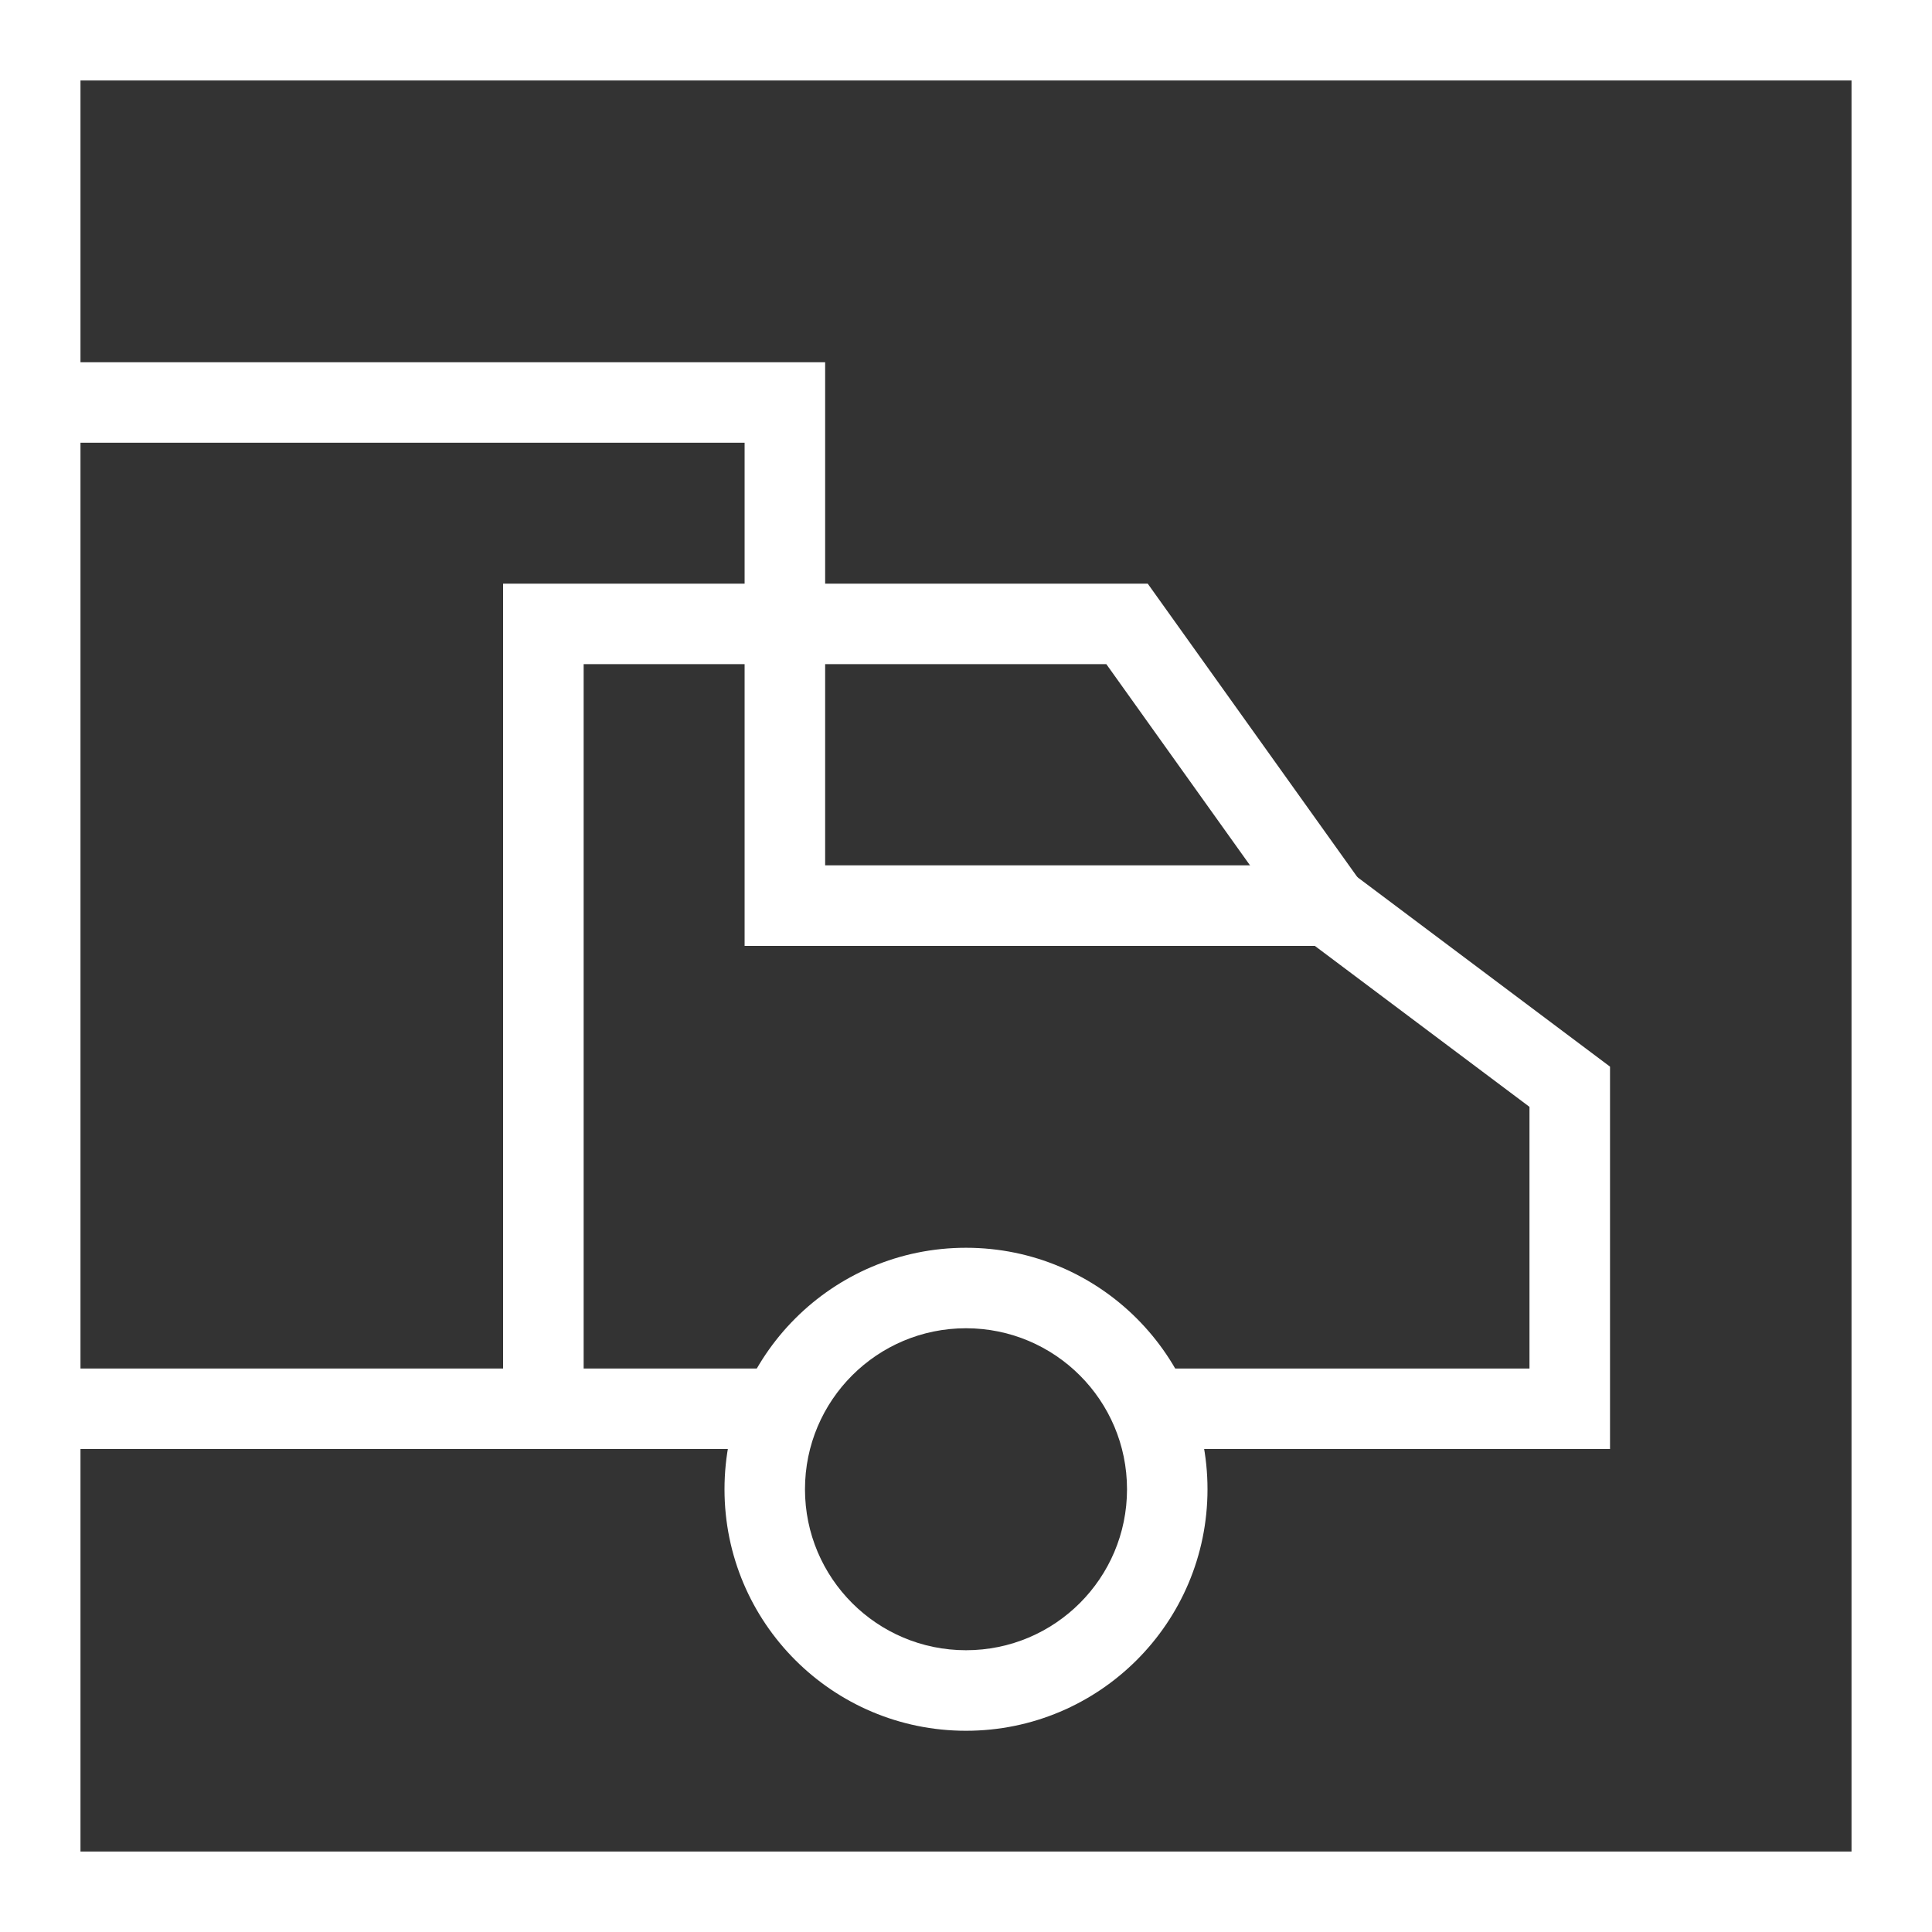
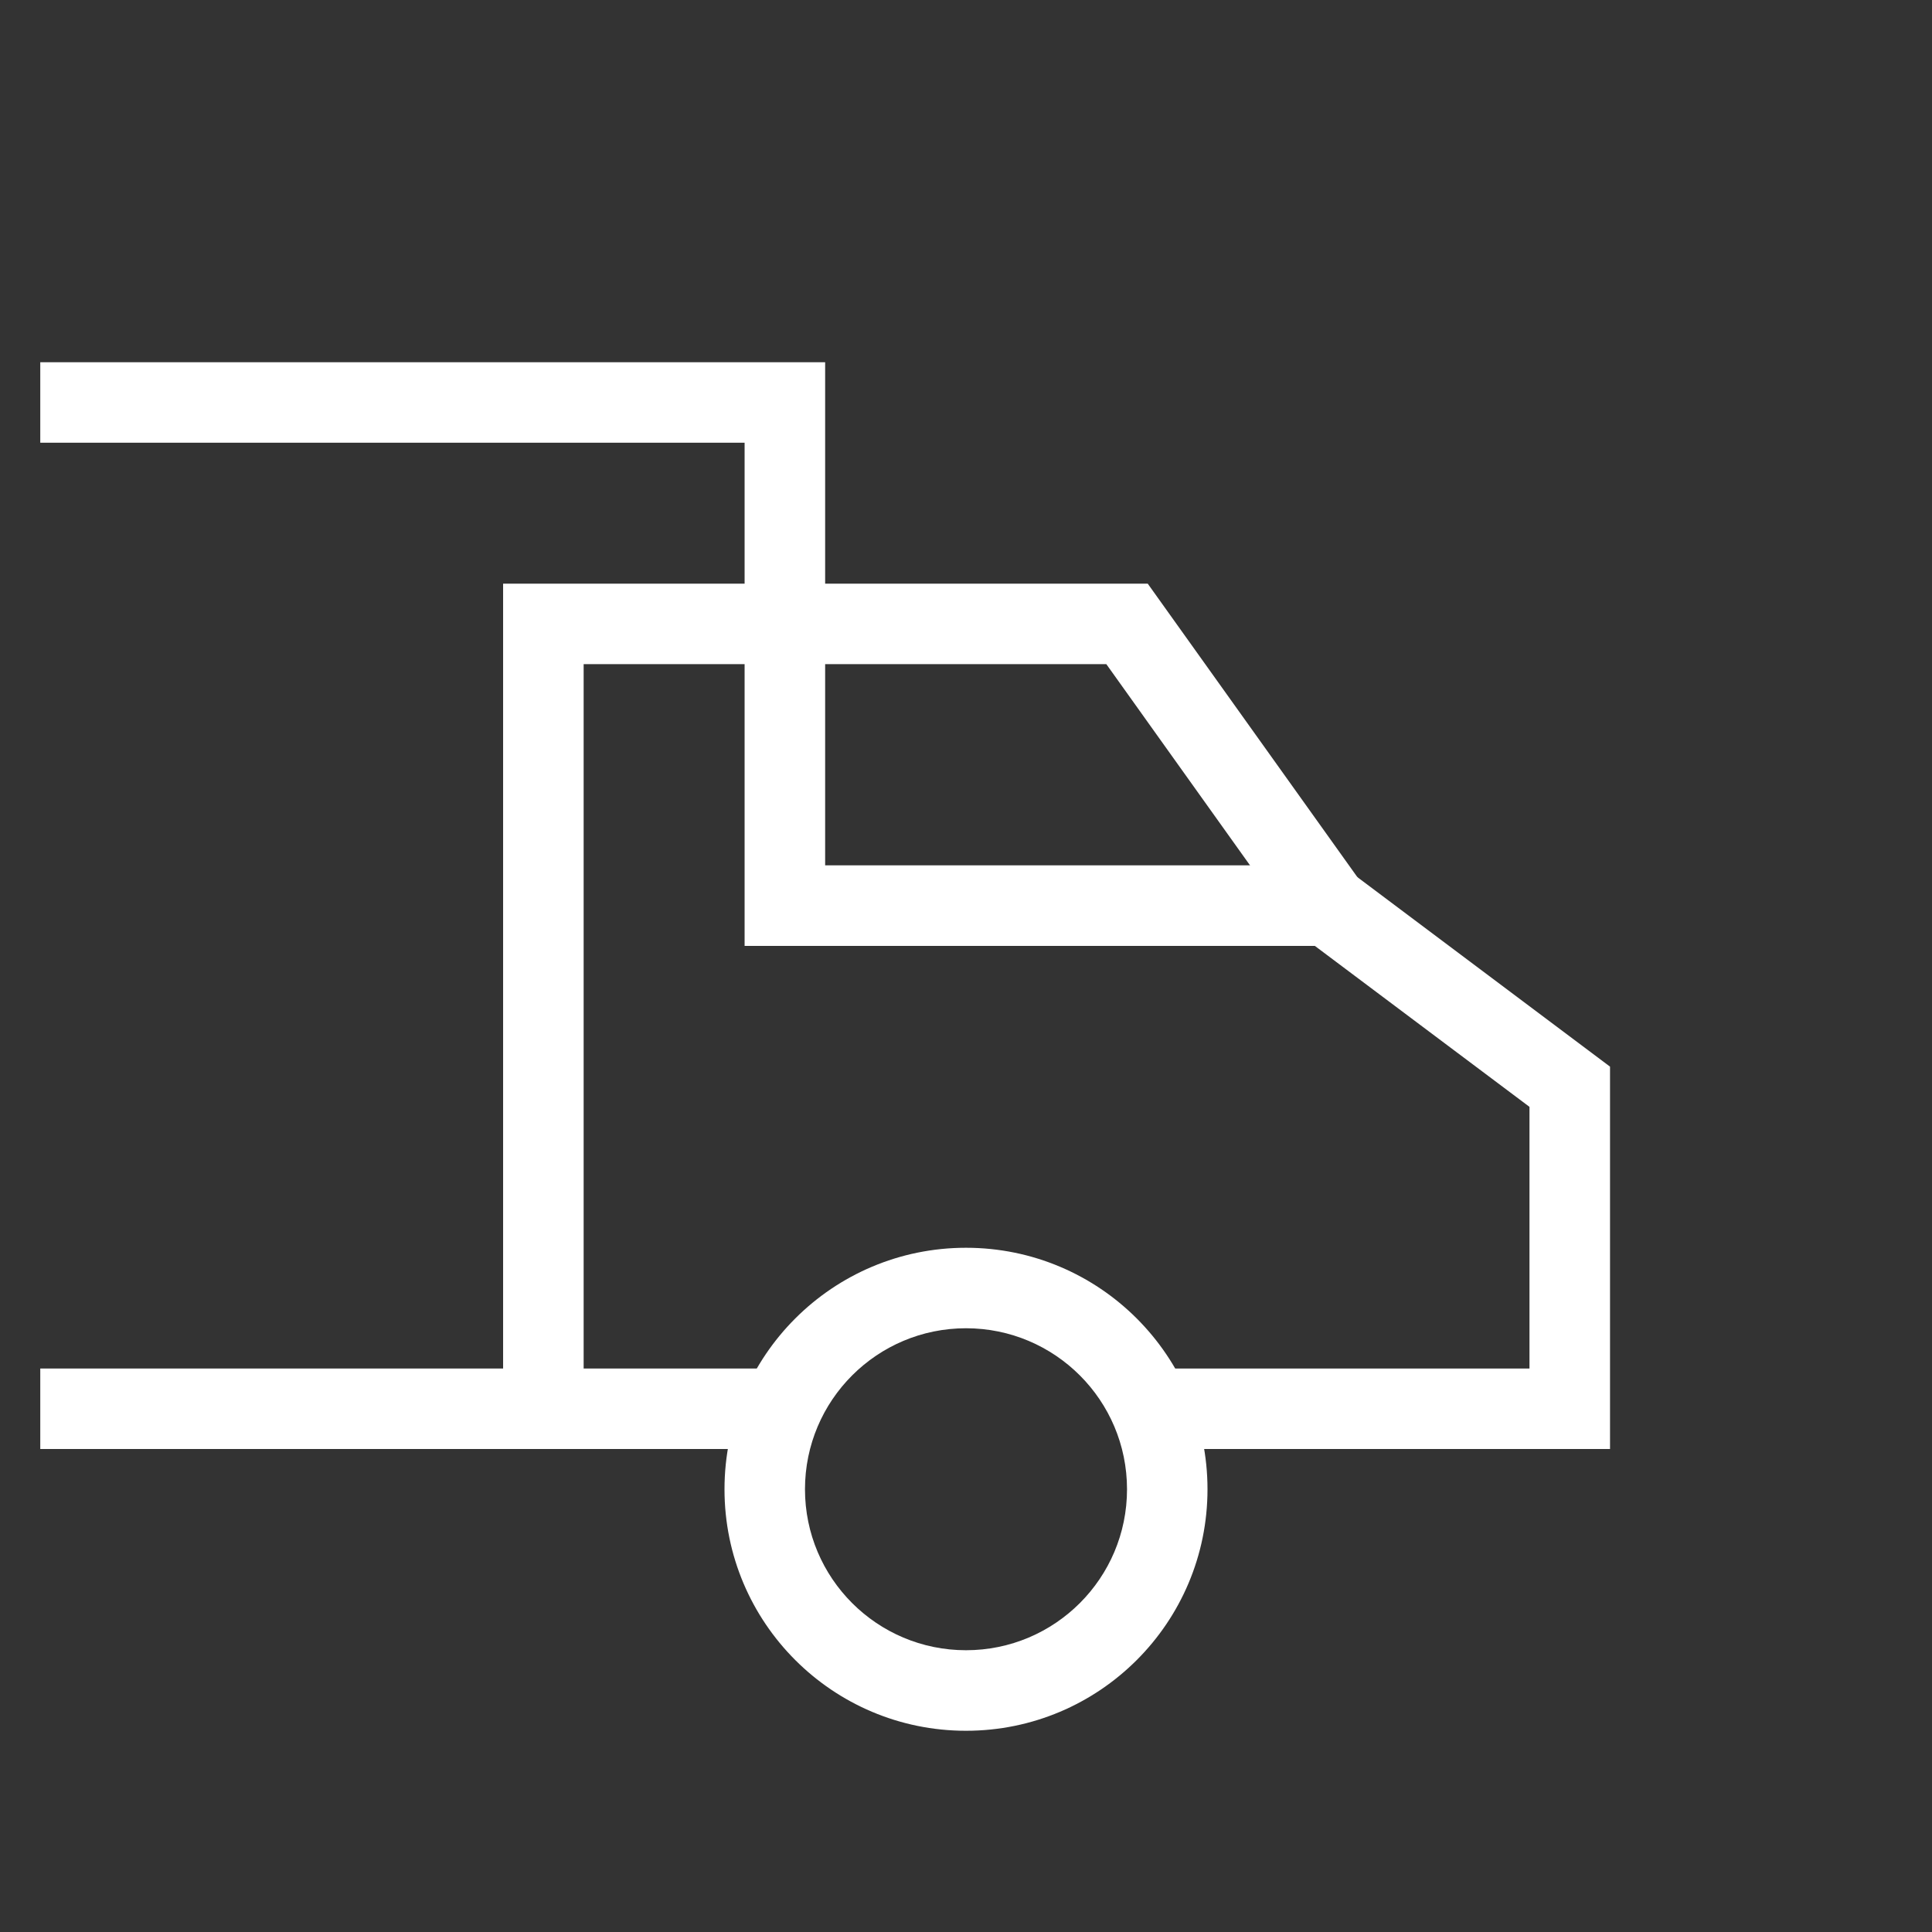
<svg xmlns="http://www.w3.org/2000/svg" width="32" height="32" viewBox="0 0 32 32" fill="none">
  <rect x="0" y="0" width="32" height="32" fill="#333333" stroke="none" />
  <path fill-rule="evenodd" clip-rule="evenodd" d="M12.333 7.333H0.667V6H13.667V14.333H22.222L26.667 17.667V24H18.667V22.667H25.333V18.333L21.778 15.667H12.333V7.333Z" fill="white" />
  <path fill-rule="evenodd" clip-rule="evenodd" d="M0.667 22.667H12.667V24H0.667V22.667Z" fill="white" />
  <path fill-rule="evenodd" clip-rule="evenodd" d="M8.333 9.667H19.01L22.543 14.613L21.457 15.387L18.324 11H9.667V23.667H8.333V9.667Z" fill="white" />
  <path fill-rule="evenodd" clip-rule="evenodd" d="M16 27.333C17.473 27.333 18.667 26.139 18.667 24.667C18.667 23.194 17.473 22 16 22C14.527 22 13.333 23.194 13.333 24.667C13.333 26.139 14.527 27.333 16 27.333ZM16 28.667C18.209 28.667 20 26.876 20 24.667C20 22.457 18.209 20.667 16 20.667C13.791 20.667 12 22.457 12 24.667C12 26.876 13.791 28.667 16 28.667Z" fill="white" />
-   <path fill-rule="evenodd" clip-rule="evenodd" d="M30.667 1.333H1.333V30.667H30.667V1.333ZM0 0V32H32V0H0Z" fill="white" />
</svg>